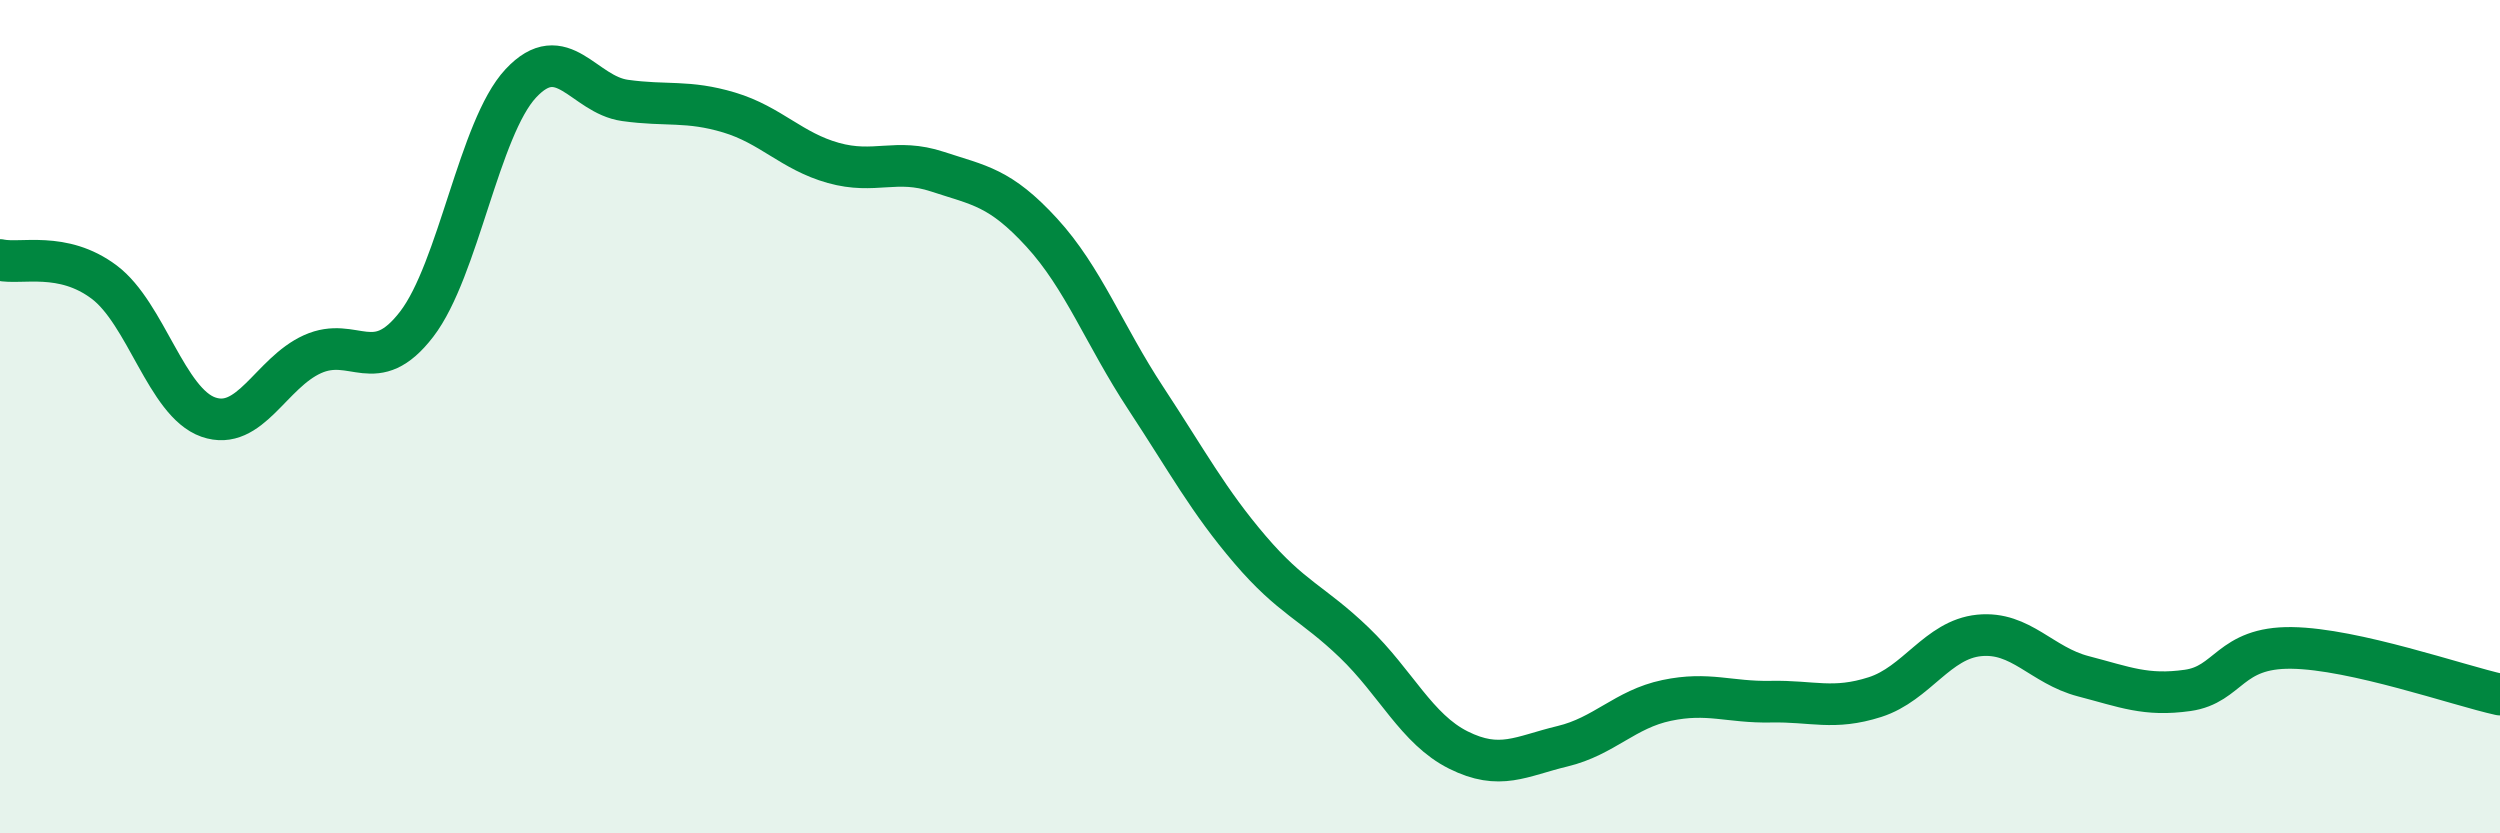
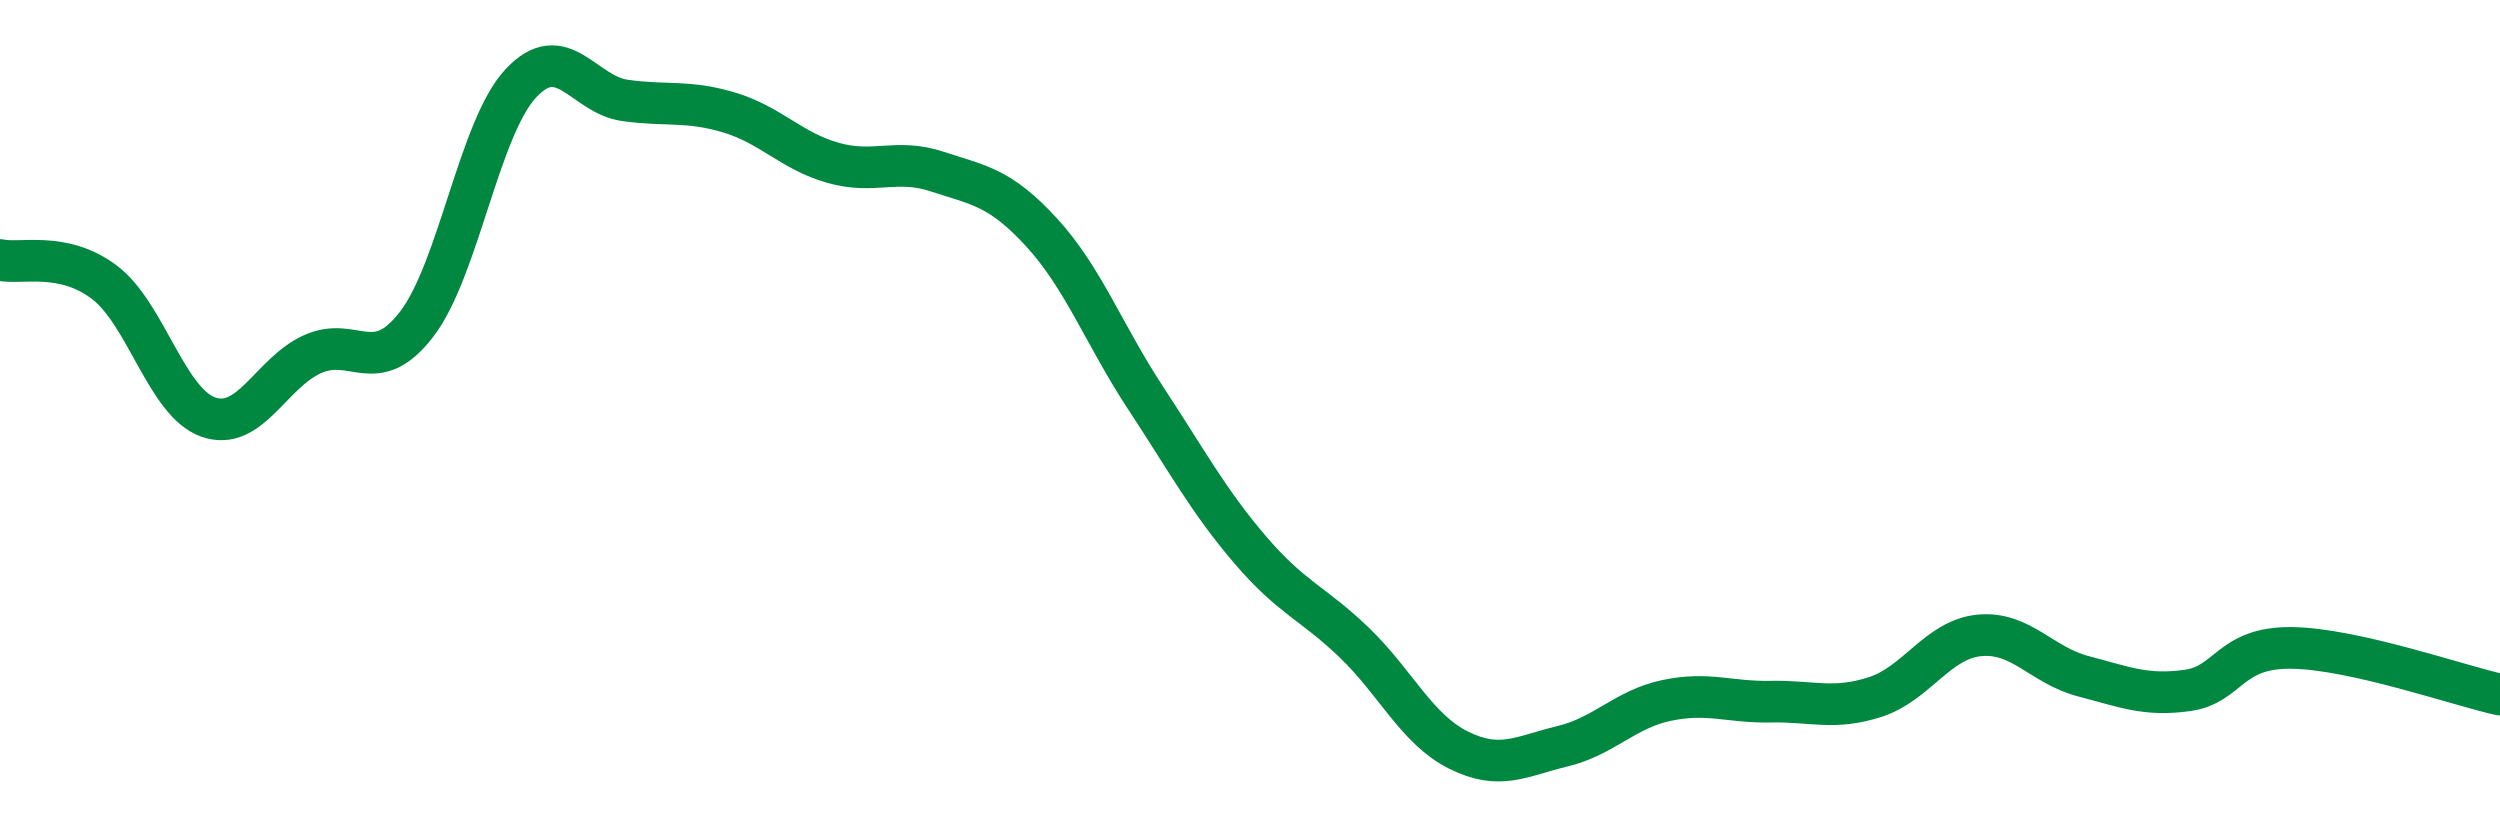
<svg xmlns="http://www.w3.org/2000/svg" width="60" height="20" viewBox="0 0 60 20">
-   <path d="M 0,6.24 C 0.5,6.35 1.5,6.02 2.5,6.77 C 3.5,7.52 4,9.66 5,10.01 C 6,10.36 6.5,8.95 7.5,8.5 C 8.5,8.05 9,9.08 10,7.78 C 11,6.48 11.5,3.07 12.5,2 C 13.5,0.93 14,2.27 15,2.41 C 16,2.55 16.5,2.4 17.5,2.7 C 18.5,3 19,3.63 20,3.91 C 21,4.19 21.5,3.79 22.5,4.12 C 23.5,4.45 24,4.49 25,5.58 C 26,6.67 26.5,8.04 27.5,9.56 C 28.5,11.08 29,12.02 30,13.19 C 31,14.36 31.5,14.46 32.5,15.42 C 33.5,16.38 34,17.5 35,18 C 36,18.5 36.5,18.15 37.5,17.91 C 38.5,17.67 39,17.02 40,16.81 C 41,16.6 41.5,16.86 42.5,16.84 C 43.5,16.82 44,17.05 45,16.73 C 46,16.41 46.5,15.35 47.5,15.25 C 48.5,15.15 49,15.97 50,16.23 C 51,16.49 51.5,16.71 52.5,16.57 C 53.5,16.43 53.5,15.53 55,15.55 C 56.5,15.57 59,16.45 60,16.67L60 20L0 20Z" fill="#008740" opacity="0.1" stroke-linecap="round" stroke-linejoin="round" />
  <path d="M 0,6.24 C 0.5,6.35 1.5,6.02 2.5,6.77 C 3.5,7.52 4,9.66 5,10.01 C 6,10.36 6.5,8.95 7.5,8.5 C 8.5,8.05 9,9.08 10,7.78 C 11,6.48 11.5,3.07 12.5,2 C 13.5,0.93 14,2.27 15,2.41 C 16,2.55 16.5,2.4 17.5,2.7 C 18.5,3 19,3.63 20,3.91 C 21,4.19 21.5,3.79 22.5,4.12 C 23.5,4.45 24,4.49 25,5.58 C 26,6.67 26.5,8.04 27.5,9.56 C 28.5,11.08 29,12.02 30,13.19 C 31,14.36 31.5,14.46 32.5,15.42 C 33.5,16.38 34,17.5 35,18 C 36,18.5 36.5,18.15 37.5,17.91 C 38.5,17.67 39,17.02 40,16.81 C 41,16.6 41.5,16.86 42.5,16.84 C 43.5,16.82 44,17.05 45,16.73 C 46,16.41 46.5,15.35 47.5,15.25 C 48.5,15.15 49,15.97 50,16.23 C 51,16.49 51.5,16.71 52.5,16.57 C 53.5,16.43 53.5,15.53 55,15.55 C 56.5,15.57 59,16.45 60,16.67" stroke="#008740" stroke-width="1" fill="none" stroke-linecap="round" stroke-linejoin="round" />
</svg>